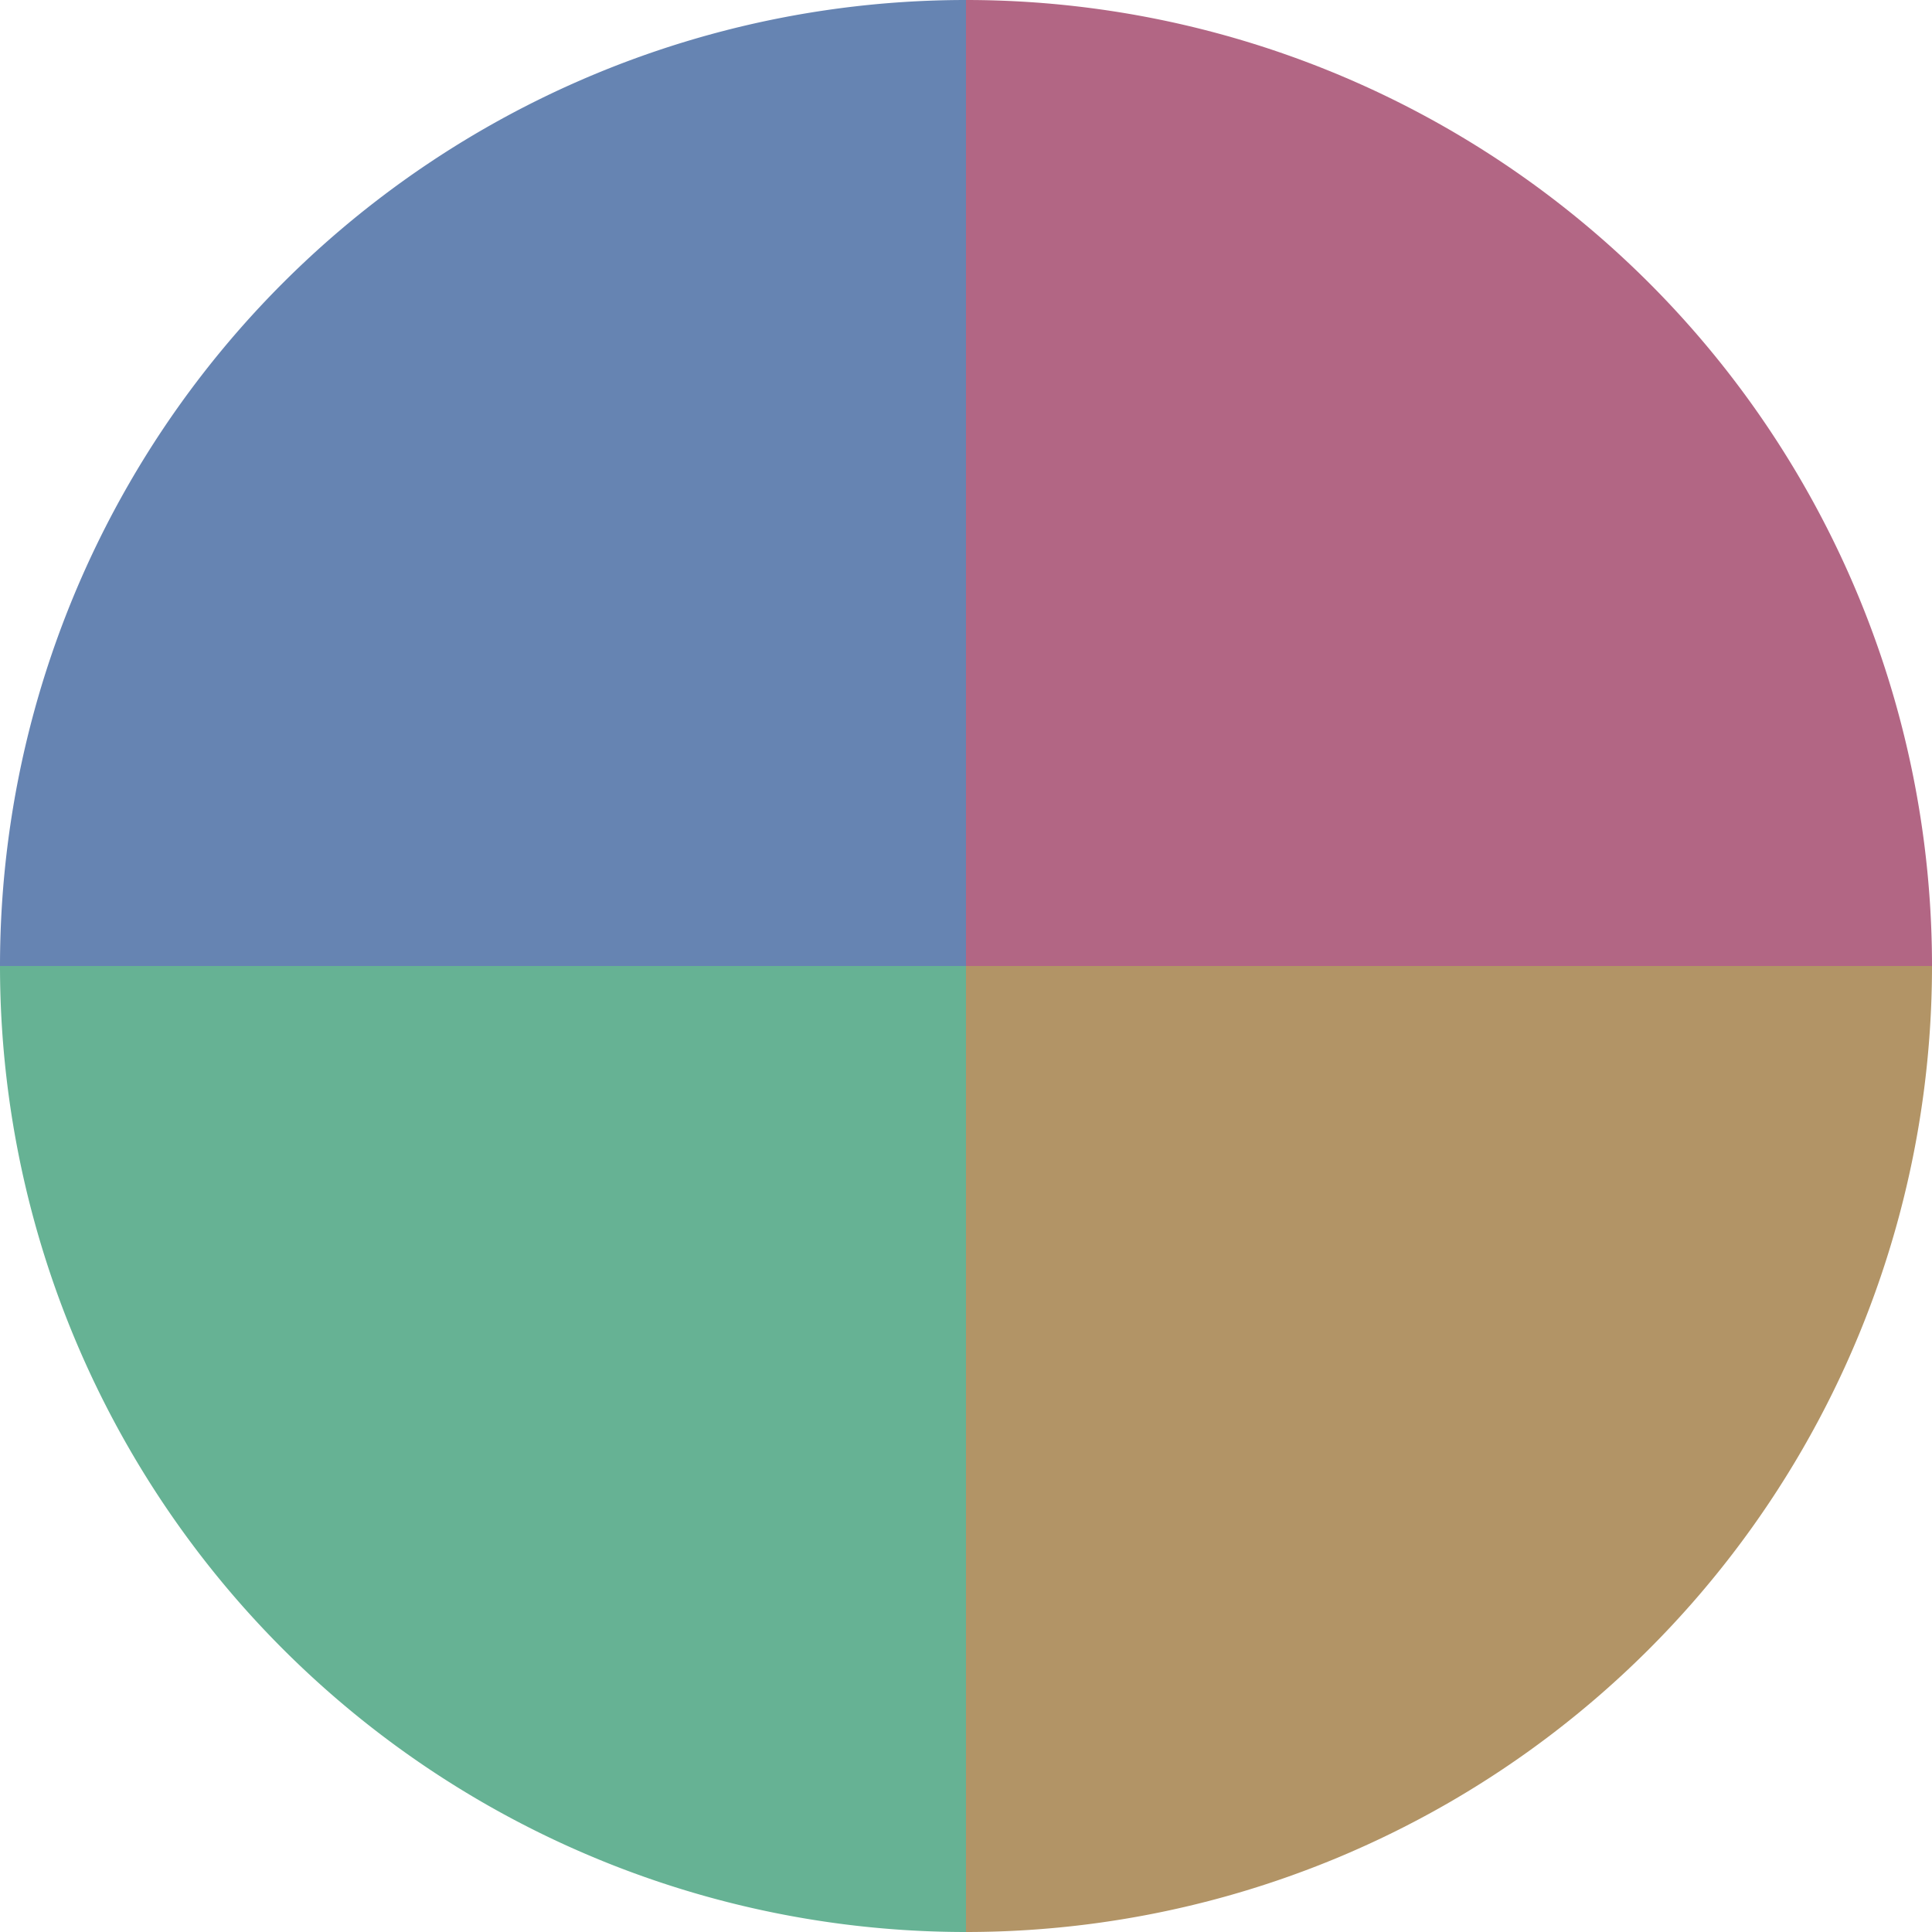
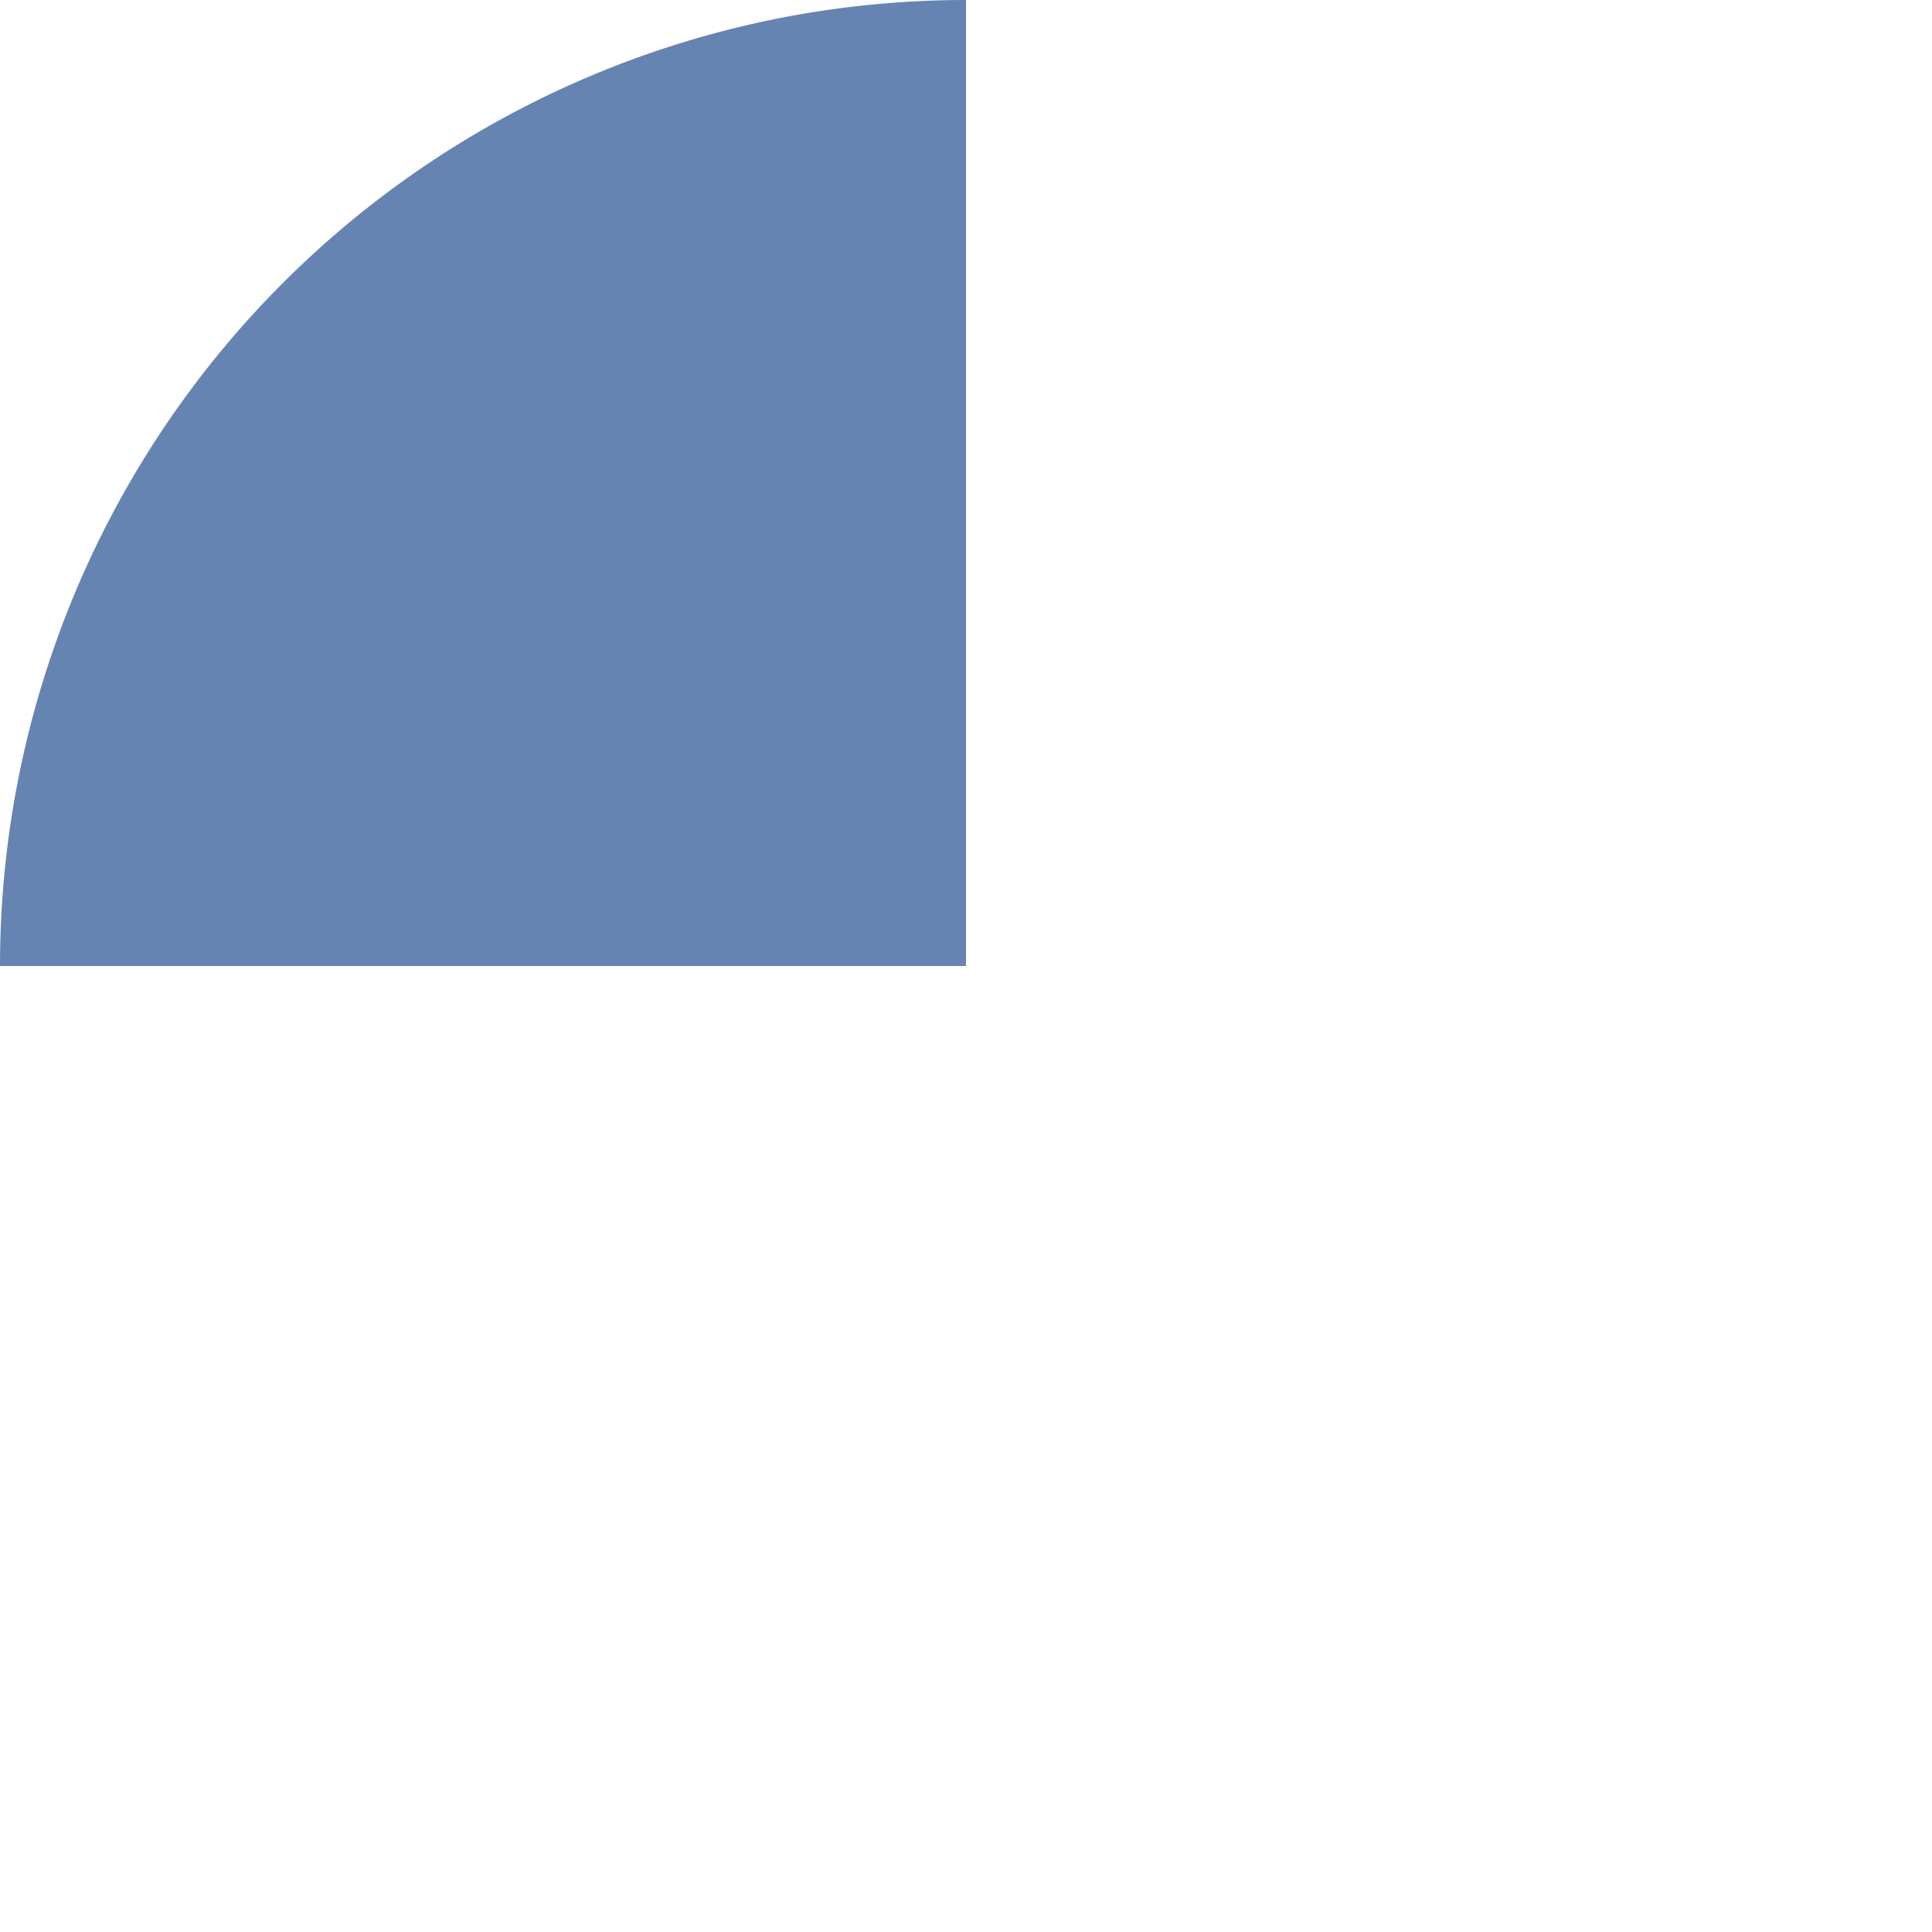
<svg xmlns="http://www.w3.org/2000/svg" width="500" height="500" viewBox="-1 -1 2 2">
-   <path d="M 0 -1               A 1,1 0 0,1 1 0             L 0,0              z" fill="#b26684" />
-   <path d="M 1 0               A 1,1 0 0,1 0 1             L 0,0              z" fill="#b29466" />
-   <path d="M 0 1               A 1,1 0 0,1 -1 0             L 0,0              z" fill="#66b294" />
  <path d="M -1 0               A 1,1 0 0,1 -0 -1             L 0,0              z" fill="#6684b2" />
</svg>